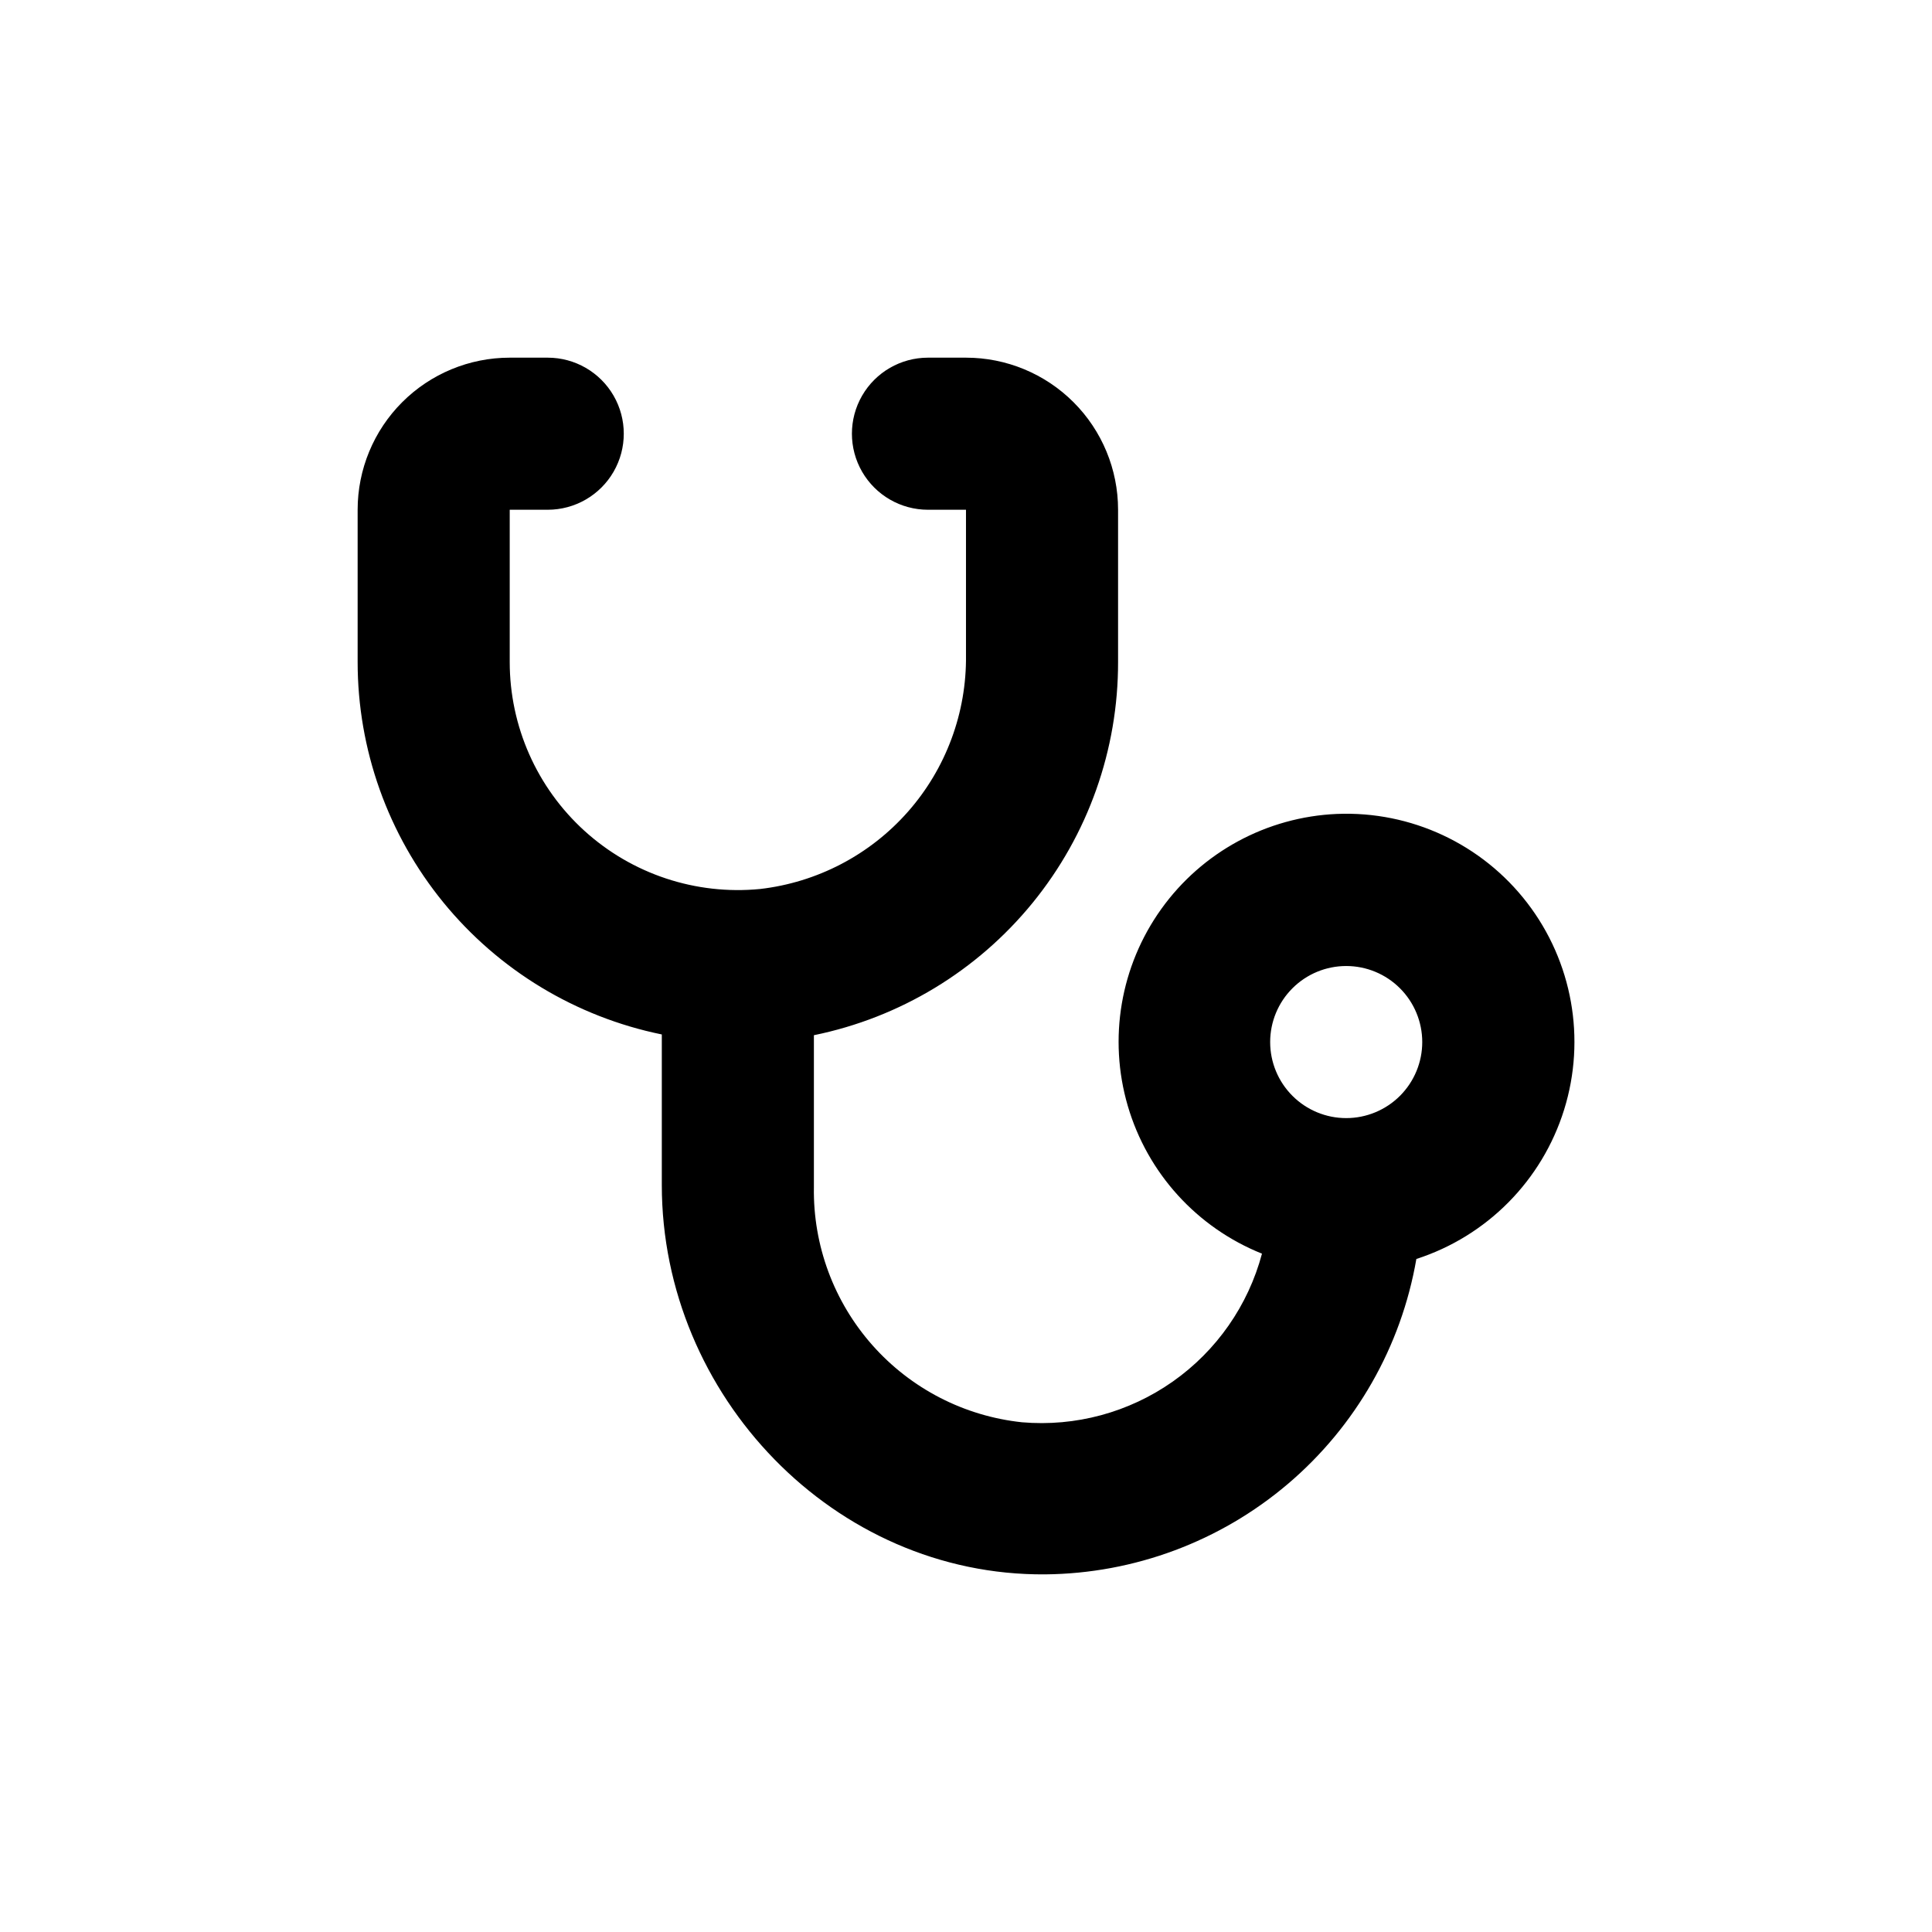
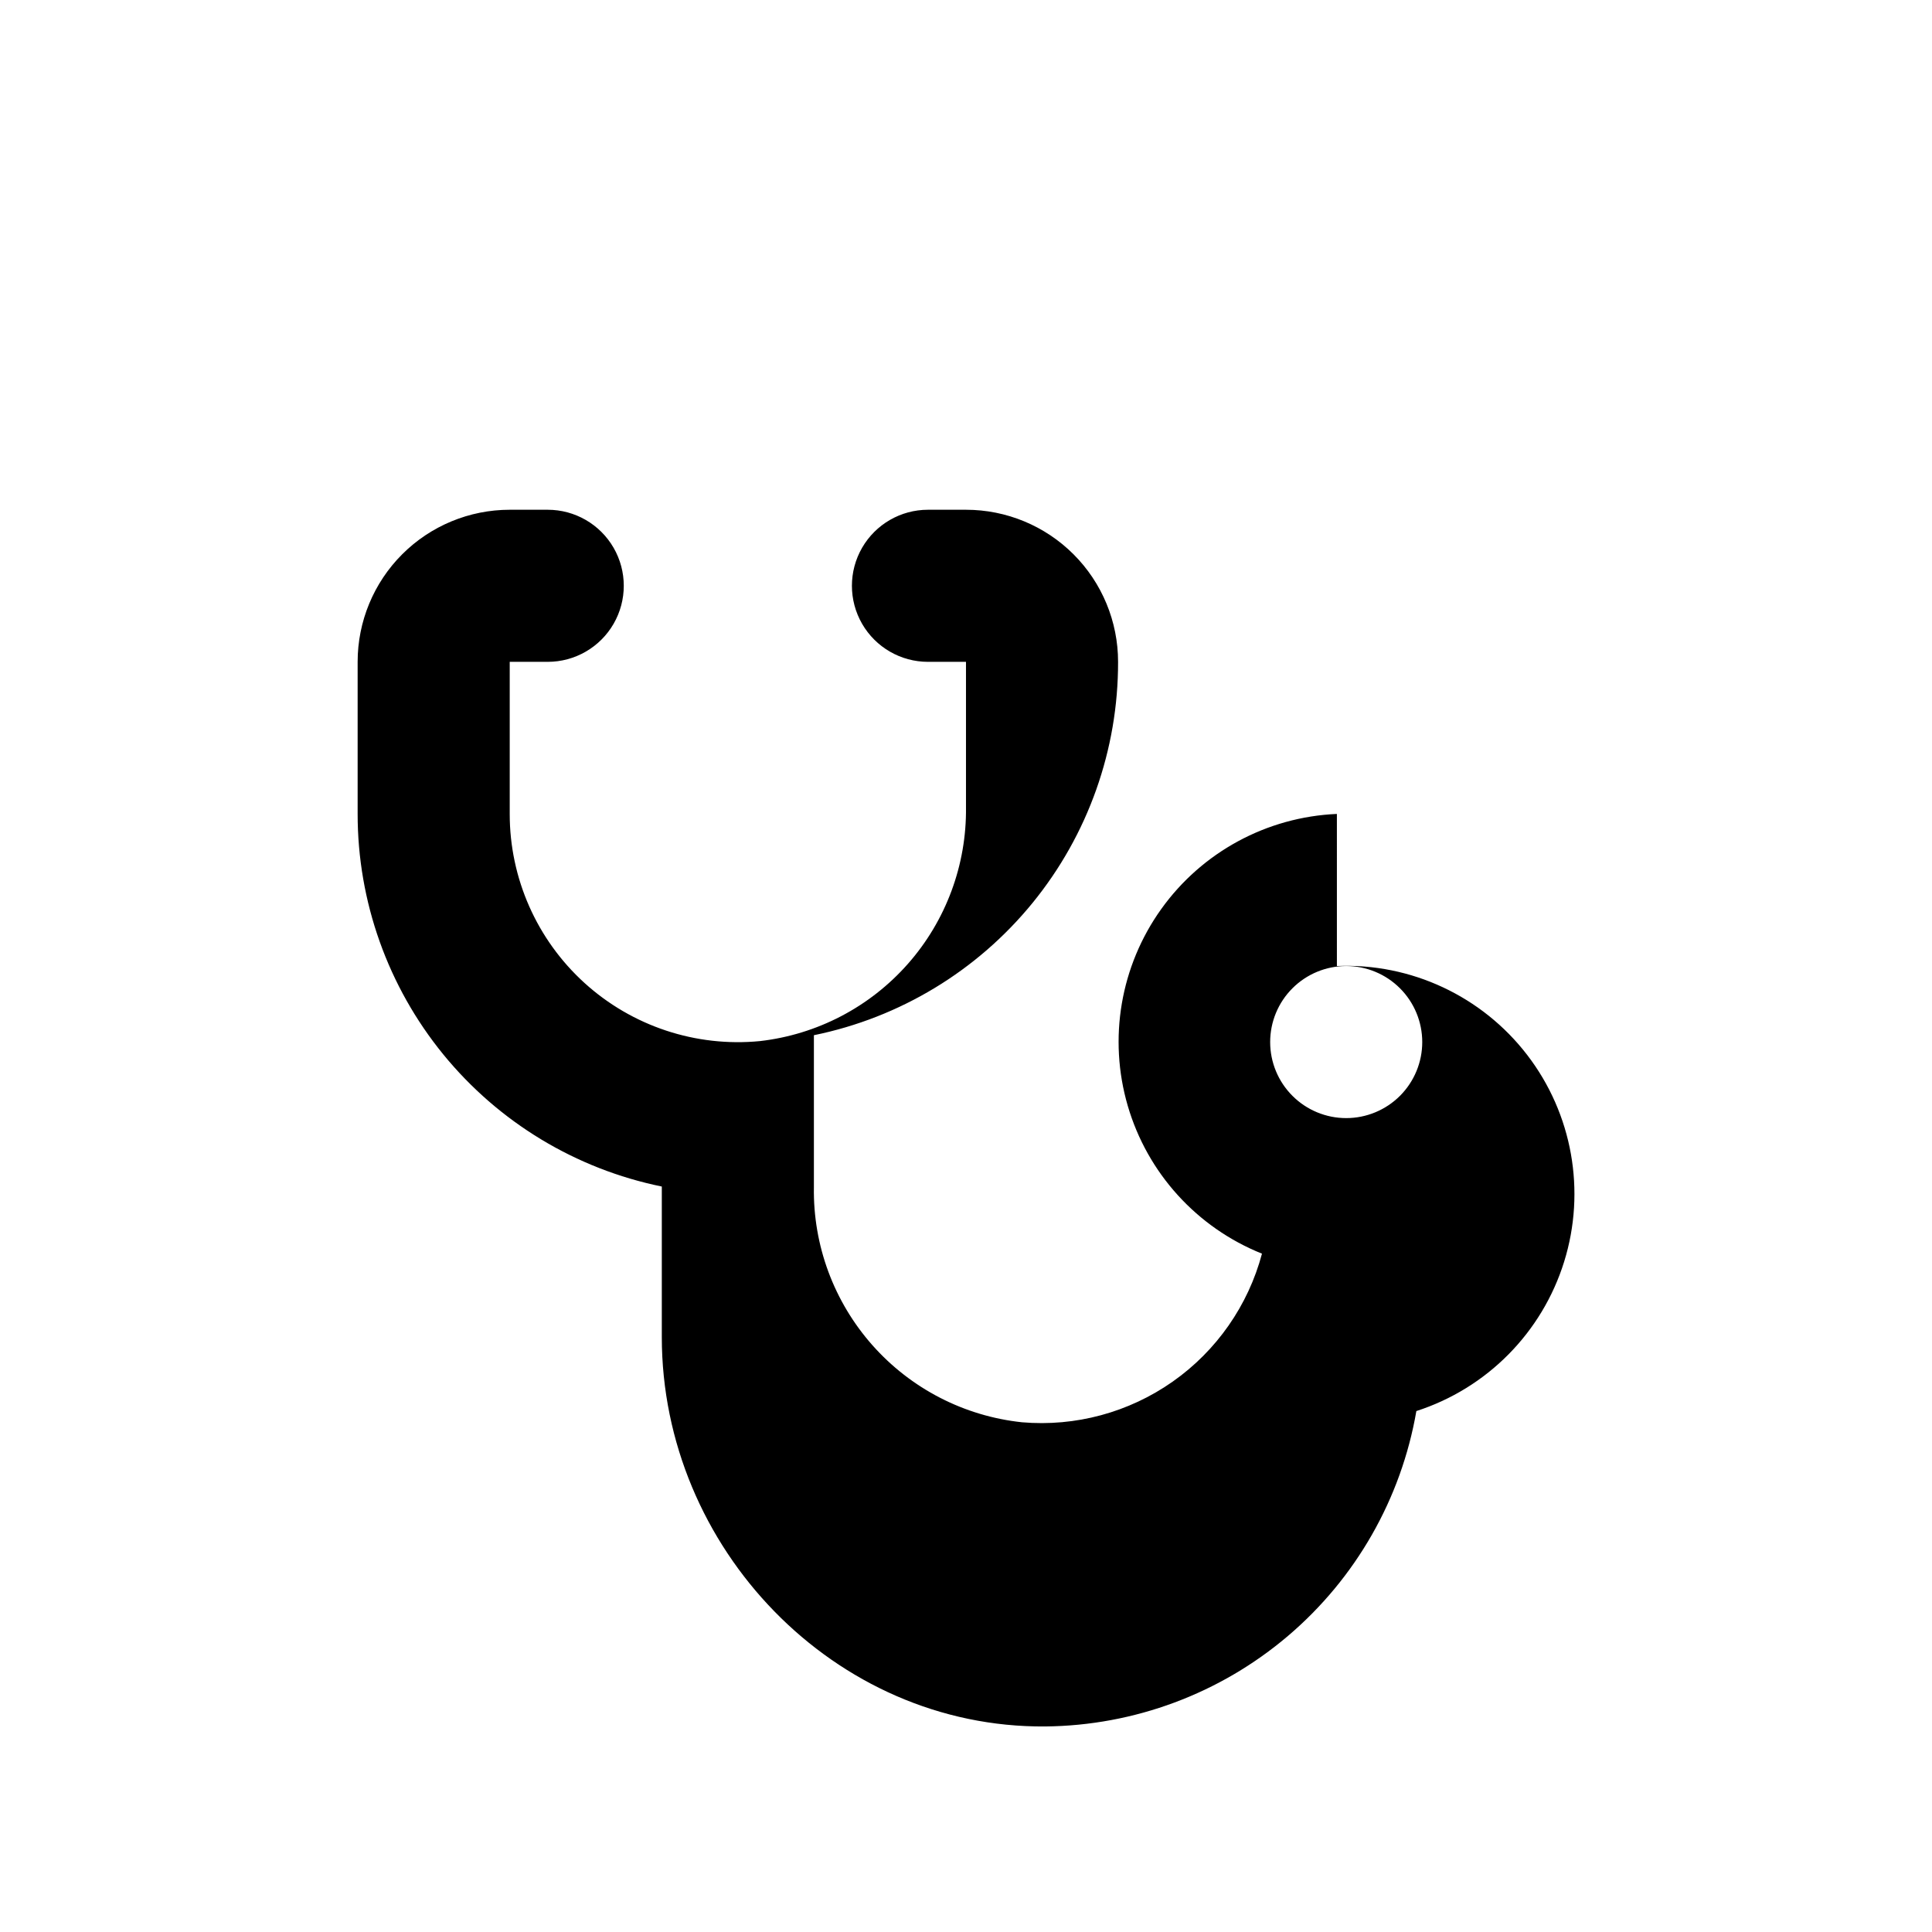
<svg xmlns="http://www.w3.org/2000/svg" fill="#000000" width="800px" height="800px" version="1.1" viewBox="144 144 512 512">
-   <path d="m498.29 359.7c-18.559 0.801-35.719 10.09-46.535 25.188-10.82 15.102-14.098 34.336-8.887 52.164 5.207 17.832 18.324 32.277 35.57 39.18-3.656 13.73-12.031 25.738-23.66 33.91-11.625 8.172-25.762 11.988-39.922 10.777-15.309-1.621-29.457-8.91-39.664-20.434-10.207-11.523-15.738-26.445-15.5-41.84v-40.305c22.793-4.652 43.273-17.047 57.965-35.082 14.695-18.039 22.695-40.602 22.645-63.863v-40.305c0-10.691-4.246-20.941-11.805-28.5-7.559-7.559-17.812-11.805-28.5-11.805h-10.078c-7.199 0-13.852 3.84-17.453 10.074-3.598 6.234-3.598 13.918 0 20.152 3.602 6.234 10.254 10.078 17.453 10.078h10.078v38.543-0.004c0.184 15.258-5.297 30.043-15.387 41.492-10.09 11.445-24.066 18.742-39.227 20.477-16.977 1.648-33.859-3.949-46.488-15.414-12.625-11.469-19.824-27.734-19.812-44.789v-40.305h10.078-0.004c7.199 0 13.852-3.844 17.453-10.078 3.598-6.234 3.598-13.918 0-20.152-3.602-6.234-10.254-10.074-17.453-10.074h-10.074c-10.691 0-20.941 4.246-28.5 11.805-7.559 7.559-11.805 17.809-11.805 28.5v40.305c-0.008 23.227 8.016 45.742 22.703 63.738 14.691 17.996 35.145 30.359 57.906 35.008v39.902c0 55.82 45.695 103.63 101.62 103.18 23.582-0.223 46.34-8.707 64.309-23.98 17.973-15.273 30.016-36.363 34.035-59.602 18.711-6.039 33.316-20.797 39.16-39.57 5.844-18.77 2.191-39.211-9.785-54.801-11.98-15.59-30.789-24.383-50.434-23.57zm2.469 80.609c-5.348 0-10.473-2.125-14.25-5.902-3.781-3.781-5.902-8.906-5.902-14.25 0-5.348 2.121-10.473 5.902-14.25 3.777-3.781 8.902-5.902 14.25-5.902 5.344 0 10.469 2.121 14.25 5.902 3.777 3.777 5.902 8.902 5.902 14.25 0 5.344-2.125 10.469-5.902 14.25-3.781 3.777-8.906 5.902-14.25 5.902z" />
+   <path d="m498.29 359.7c-18.559 0.801-35.719 10.09-46.535 25.188-10.82 15.102-14.098 34.336-8.887 52.164 5.207 17.832 18.324 32.277 35.57 39.18-3.656 13.73-12.031 25.738-23.66 33.91-11.625 8.172-25.762 11.988-39.922 10.777-15.309-1.621-29.457-8.91-39.664-20.434-10.207-11.523-15.738-26.445-15.5-41.84v-40.305c22.793-4.652 43.273-17.047 57.965-35.082 14.695-18.039 22.695-40.602 22.645-63.863c0-10.691-4.246-20.941-11.805-28.5-7.559-7.559-17.812-11.805-28.5-11.805h-10.078c-7.199 0-13.852 3.84-17.453 10.074-3.598 6.234-3.598 13.918 0 20.152 3.602 6.234 10.254 10.078 17.453 10.078h10.078v38.543-0.004c0.184 15.258-5.297 30.043-15.387 41.492-10.09 11.445-24.066 18.742-39.227 20.477-16.977 1.648-33.859-3.949-46.488-15.414-12.625-11.469-19.824-27.734-19.812-44.789v-40.305h10.078-0.004c7.199 0 13.852-3.844 17.453-10.078 3.598-6.234 3.598-13.918 0-20.152-3.602-6.234-10.254-10.074-17.453-10.074h-10.074c-10.691 0-20.941 4.246-28.5 11.805-7.559 7.559-11.805 17.809-11.805 28.5v40.305c-0.008 23.227 8.016 45.742 22.703 63.738 14.691 17.996 35.145 30.359 57.906 35.008v39.902c0 55.82 45.695 103.63 101.62 103.18 23.582-0.223 46.34-8.707 64.309-23.98 17.973-15.273 30.016-36.363 34.035-59.602 18.711-6.039 33.316-20.797 39.16-39.57 5.844-18.77 2.191-39.211-9.785-54.801-11.98-15.59-30.789-24.383-50.434-23.57zm2.469 80.609c-5.348 0-10.473-2.125-14.25-5.902-3.781-3.781-5.902-8.906-5.902-14.25 0-5.348 2.121-10.473 5.902-14.25 3.777-3.781 8.902-5.902 14.25-5.902 5.344 0 10.469 2.121 14.25 5.902 3.777 3.777 5.902 8.902 5.902 14.25 0 5.344-2.125 10.469-5.902 14.25-3.781 3.777-8.906 5.902-14.25 5.902z" />
</svg>